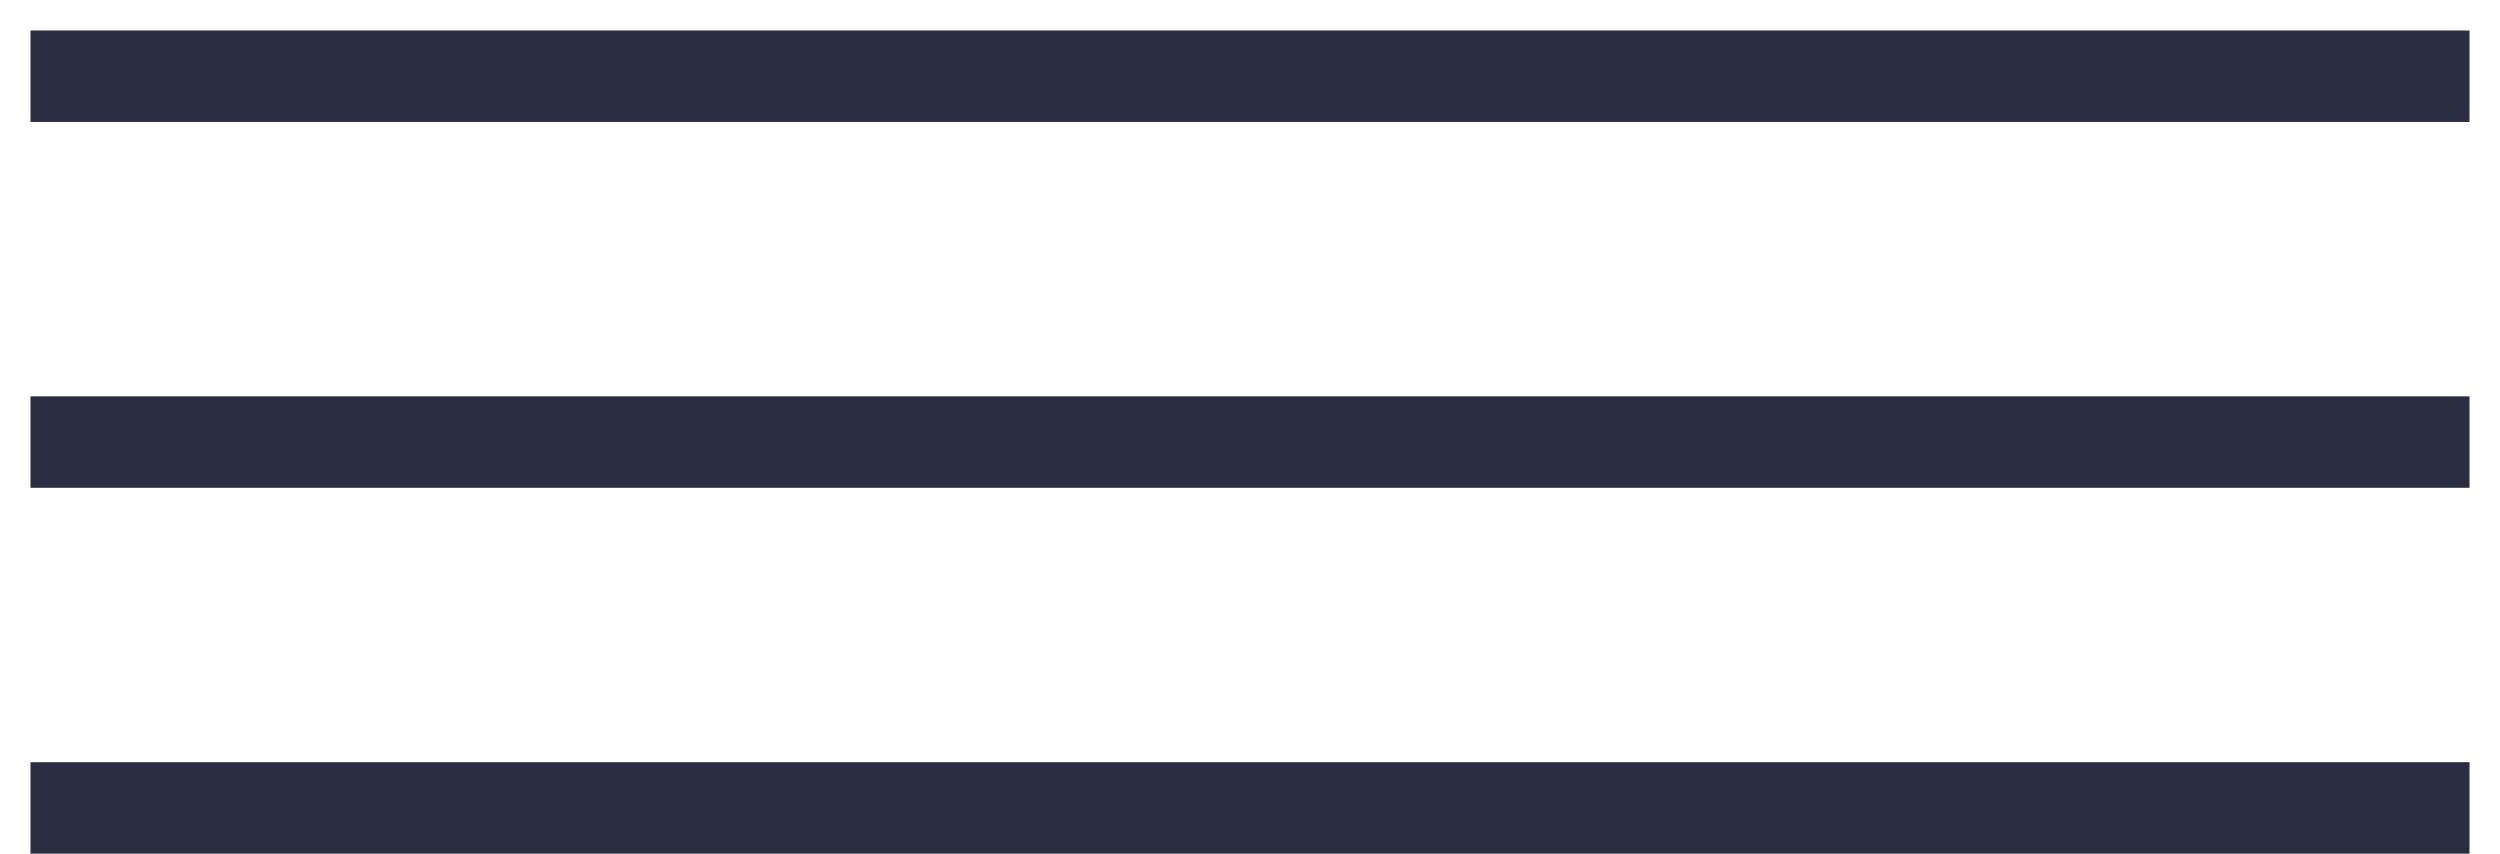
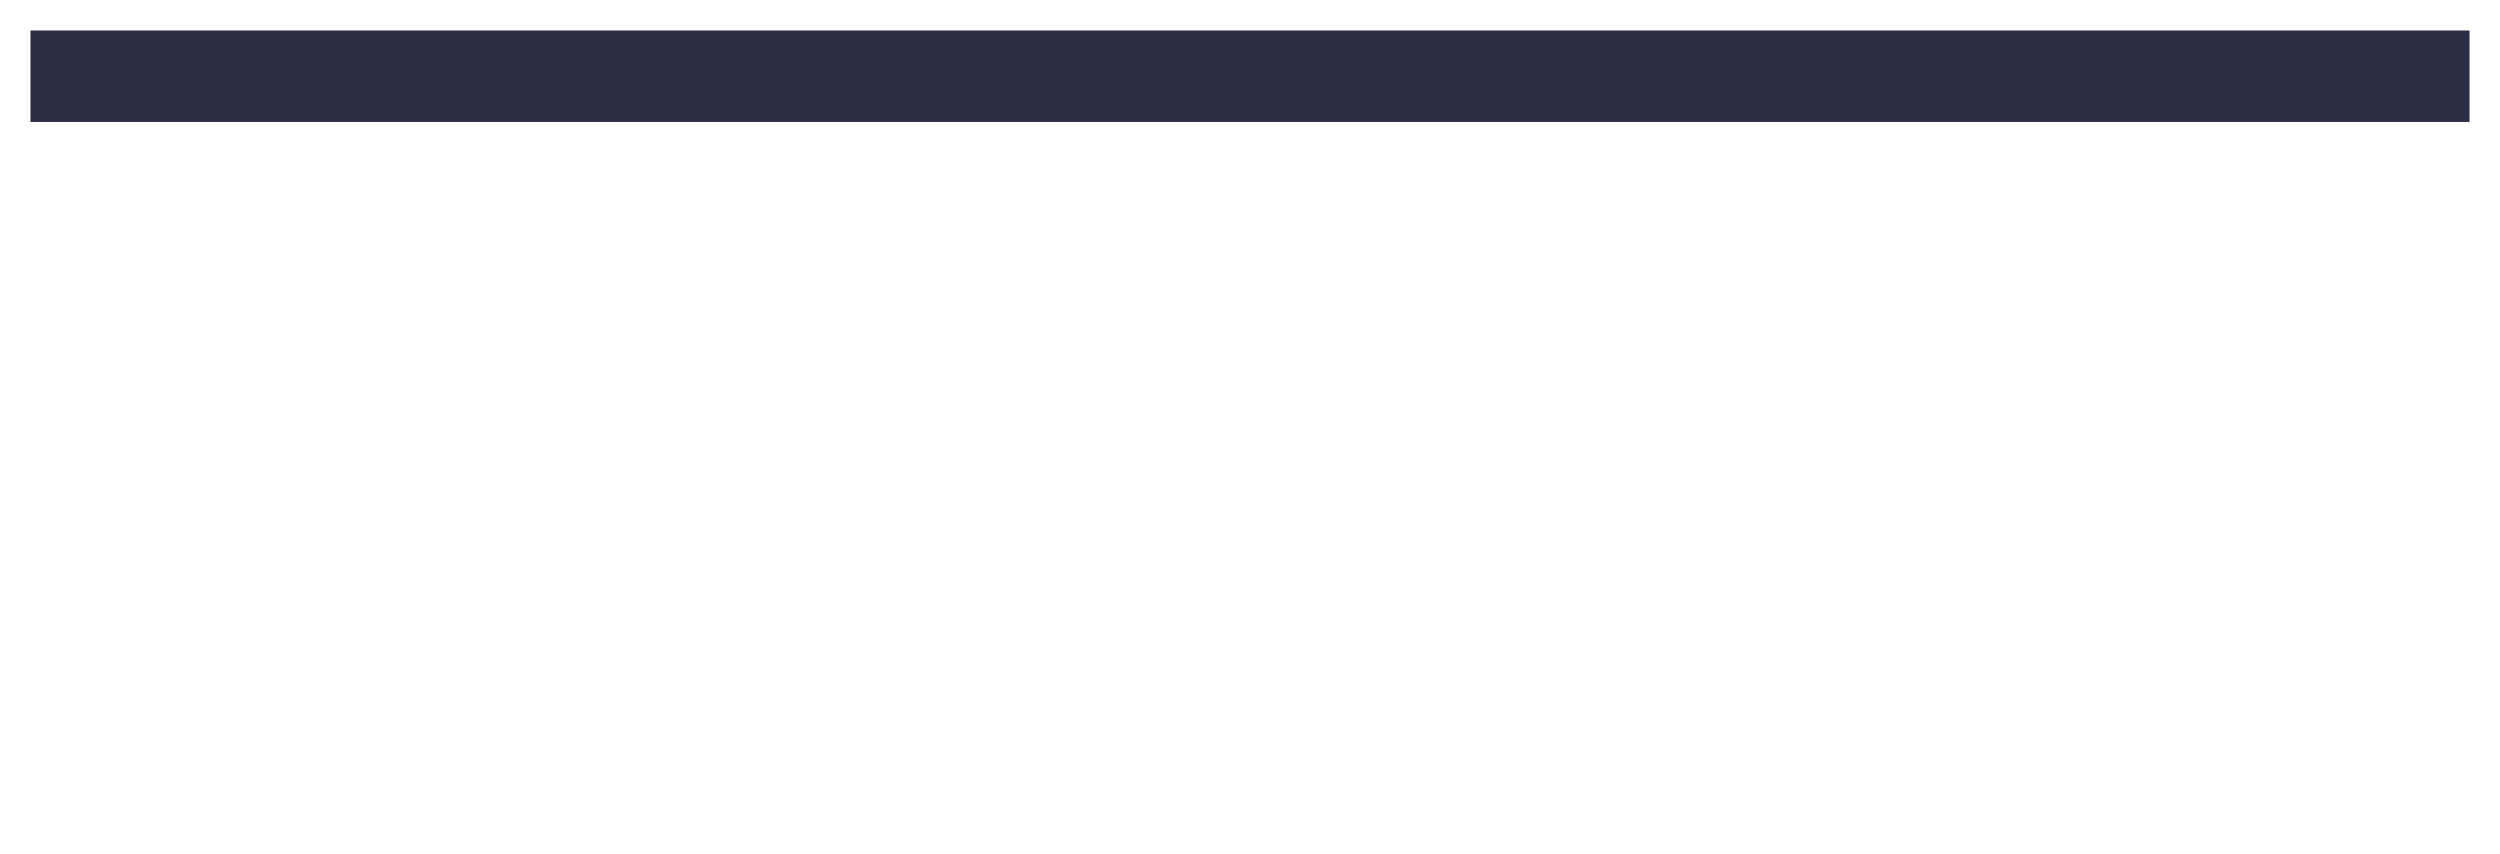
<svg xmlns="http://www.w3.org/2000/svg" width="41" height="14" viewBox="0 0 41 14" fill="none">
  <line x1="0.5" y1="1.25" x2="40.5" y2="1.25" stroke="#2B2D42" stroke-width="1.5" />
-   <line x1="0.5" y1="13.25" x2="40.5" y2="13.25" stroke="#2B2D42" stroke-width="1.5" />
-   <line x1="0.5" y1="7.25" x2="40.5" y2="7.25" stroke="#2B2D42" stroke-width="1.5" />
</svg>